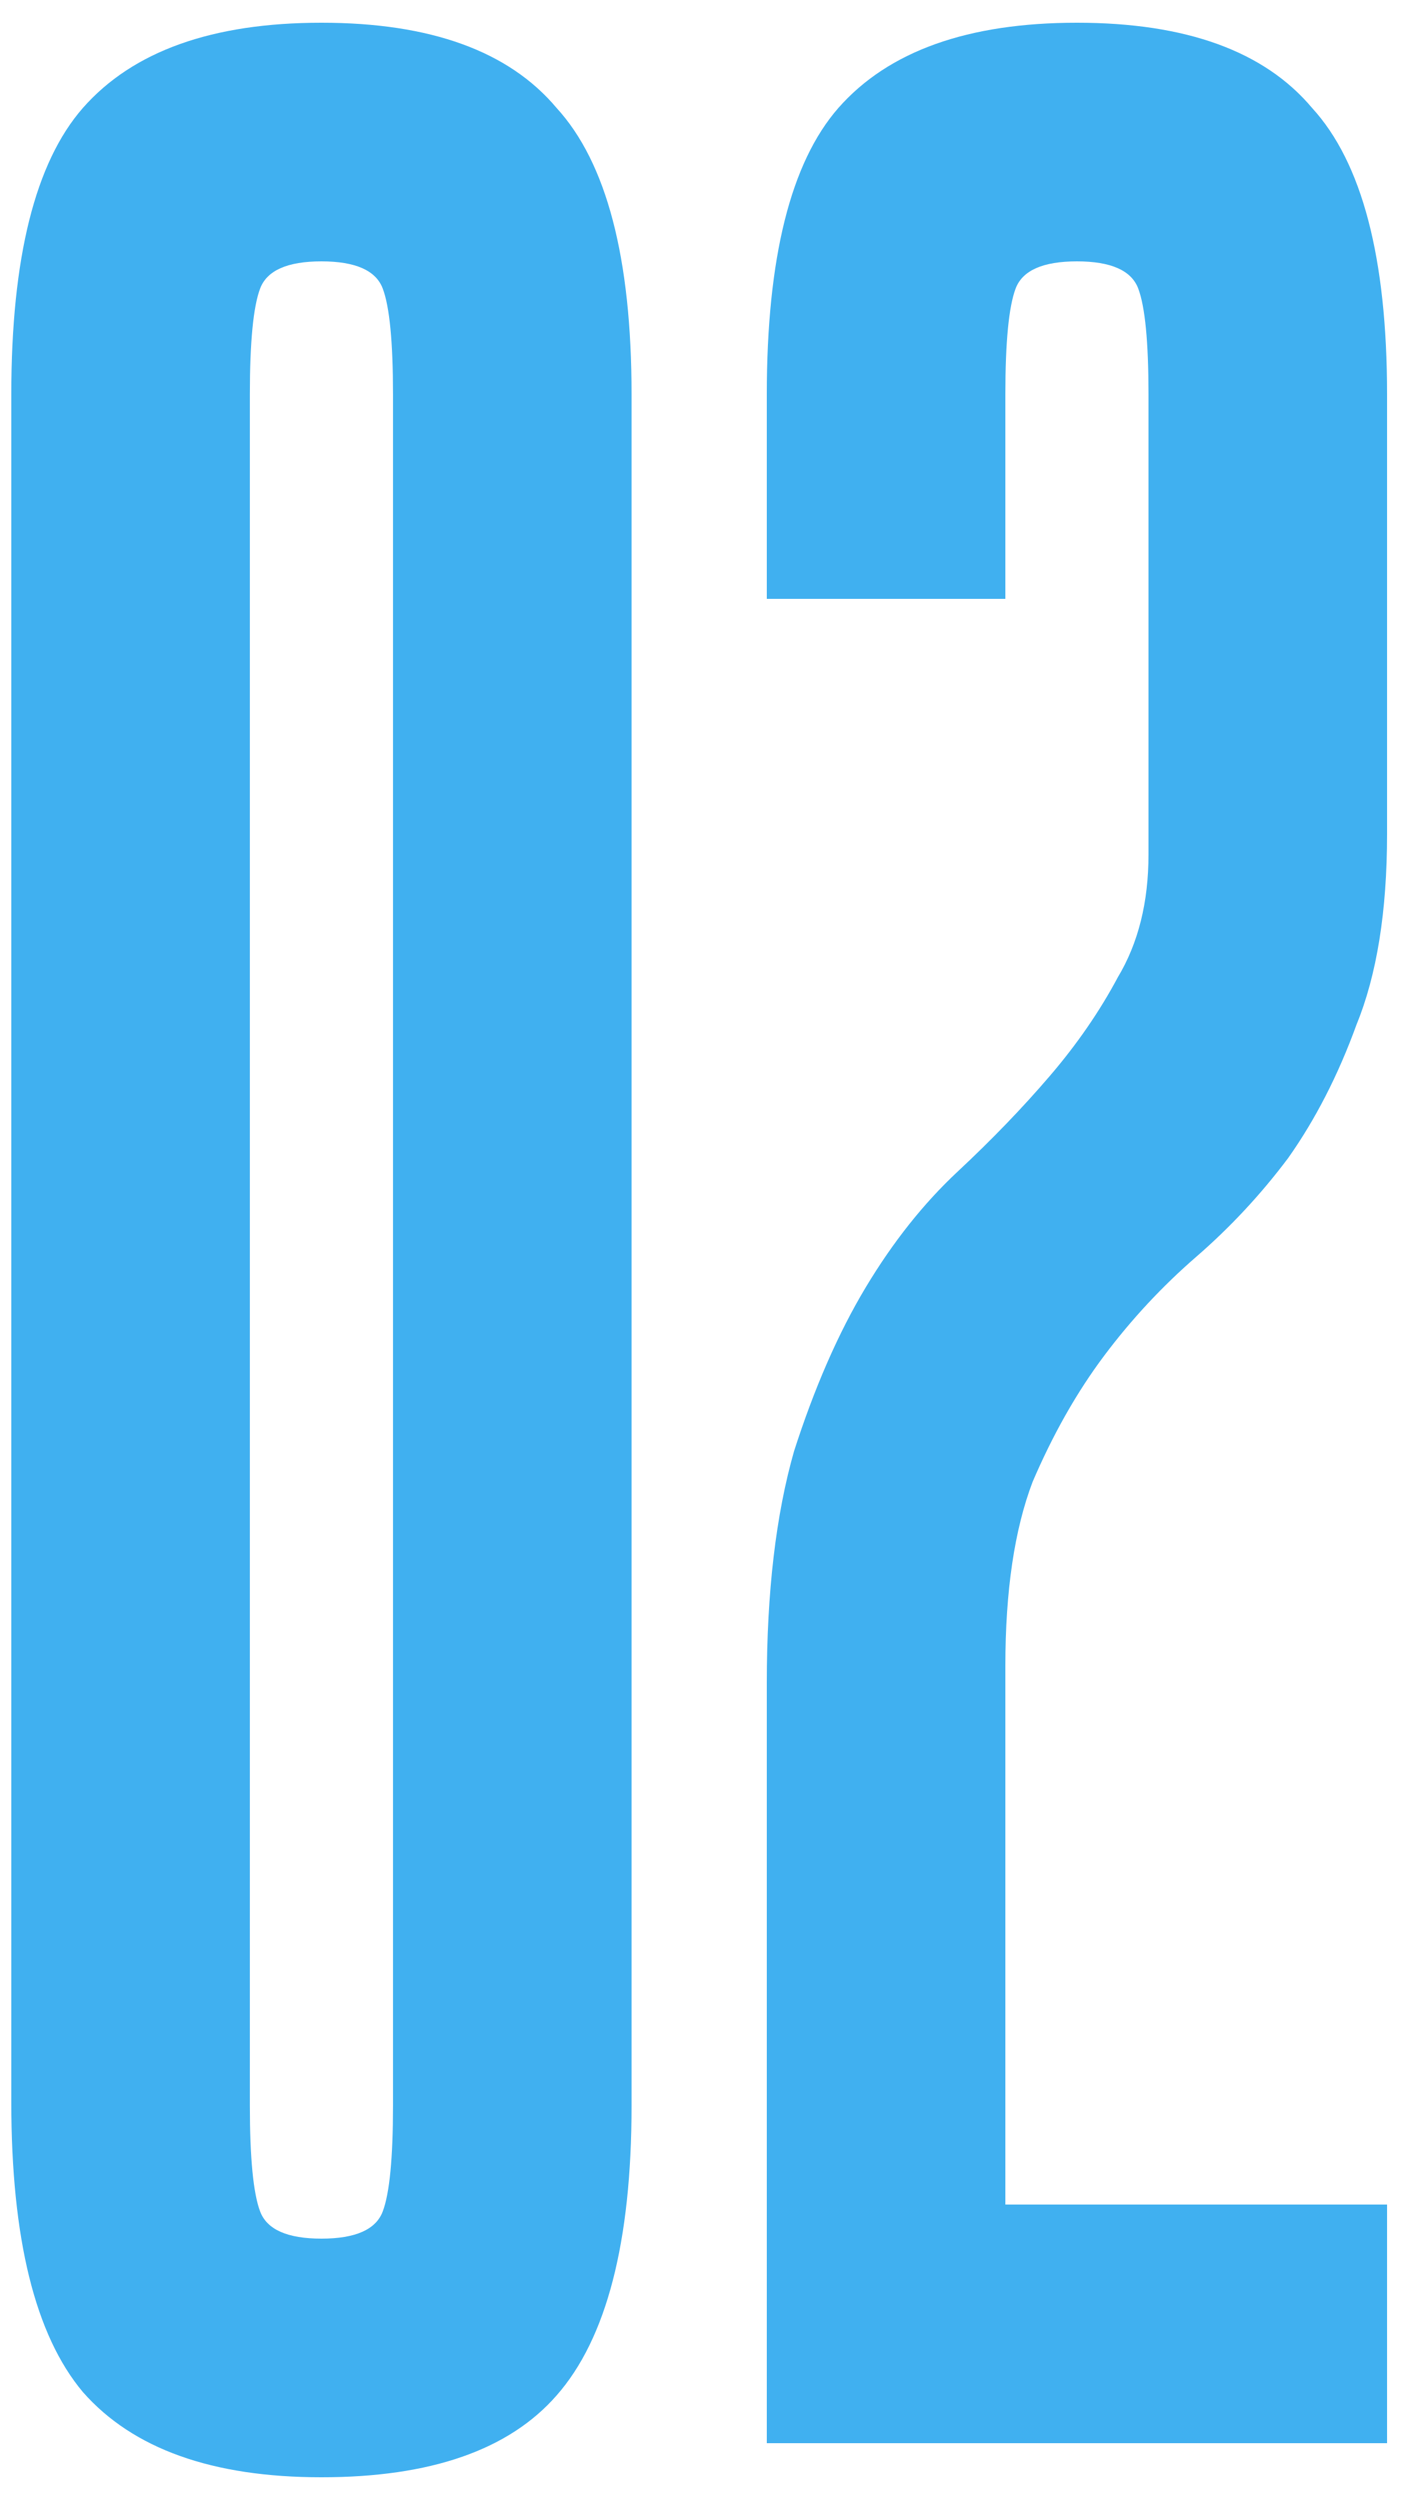
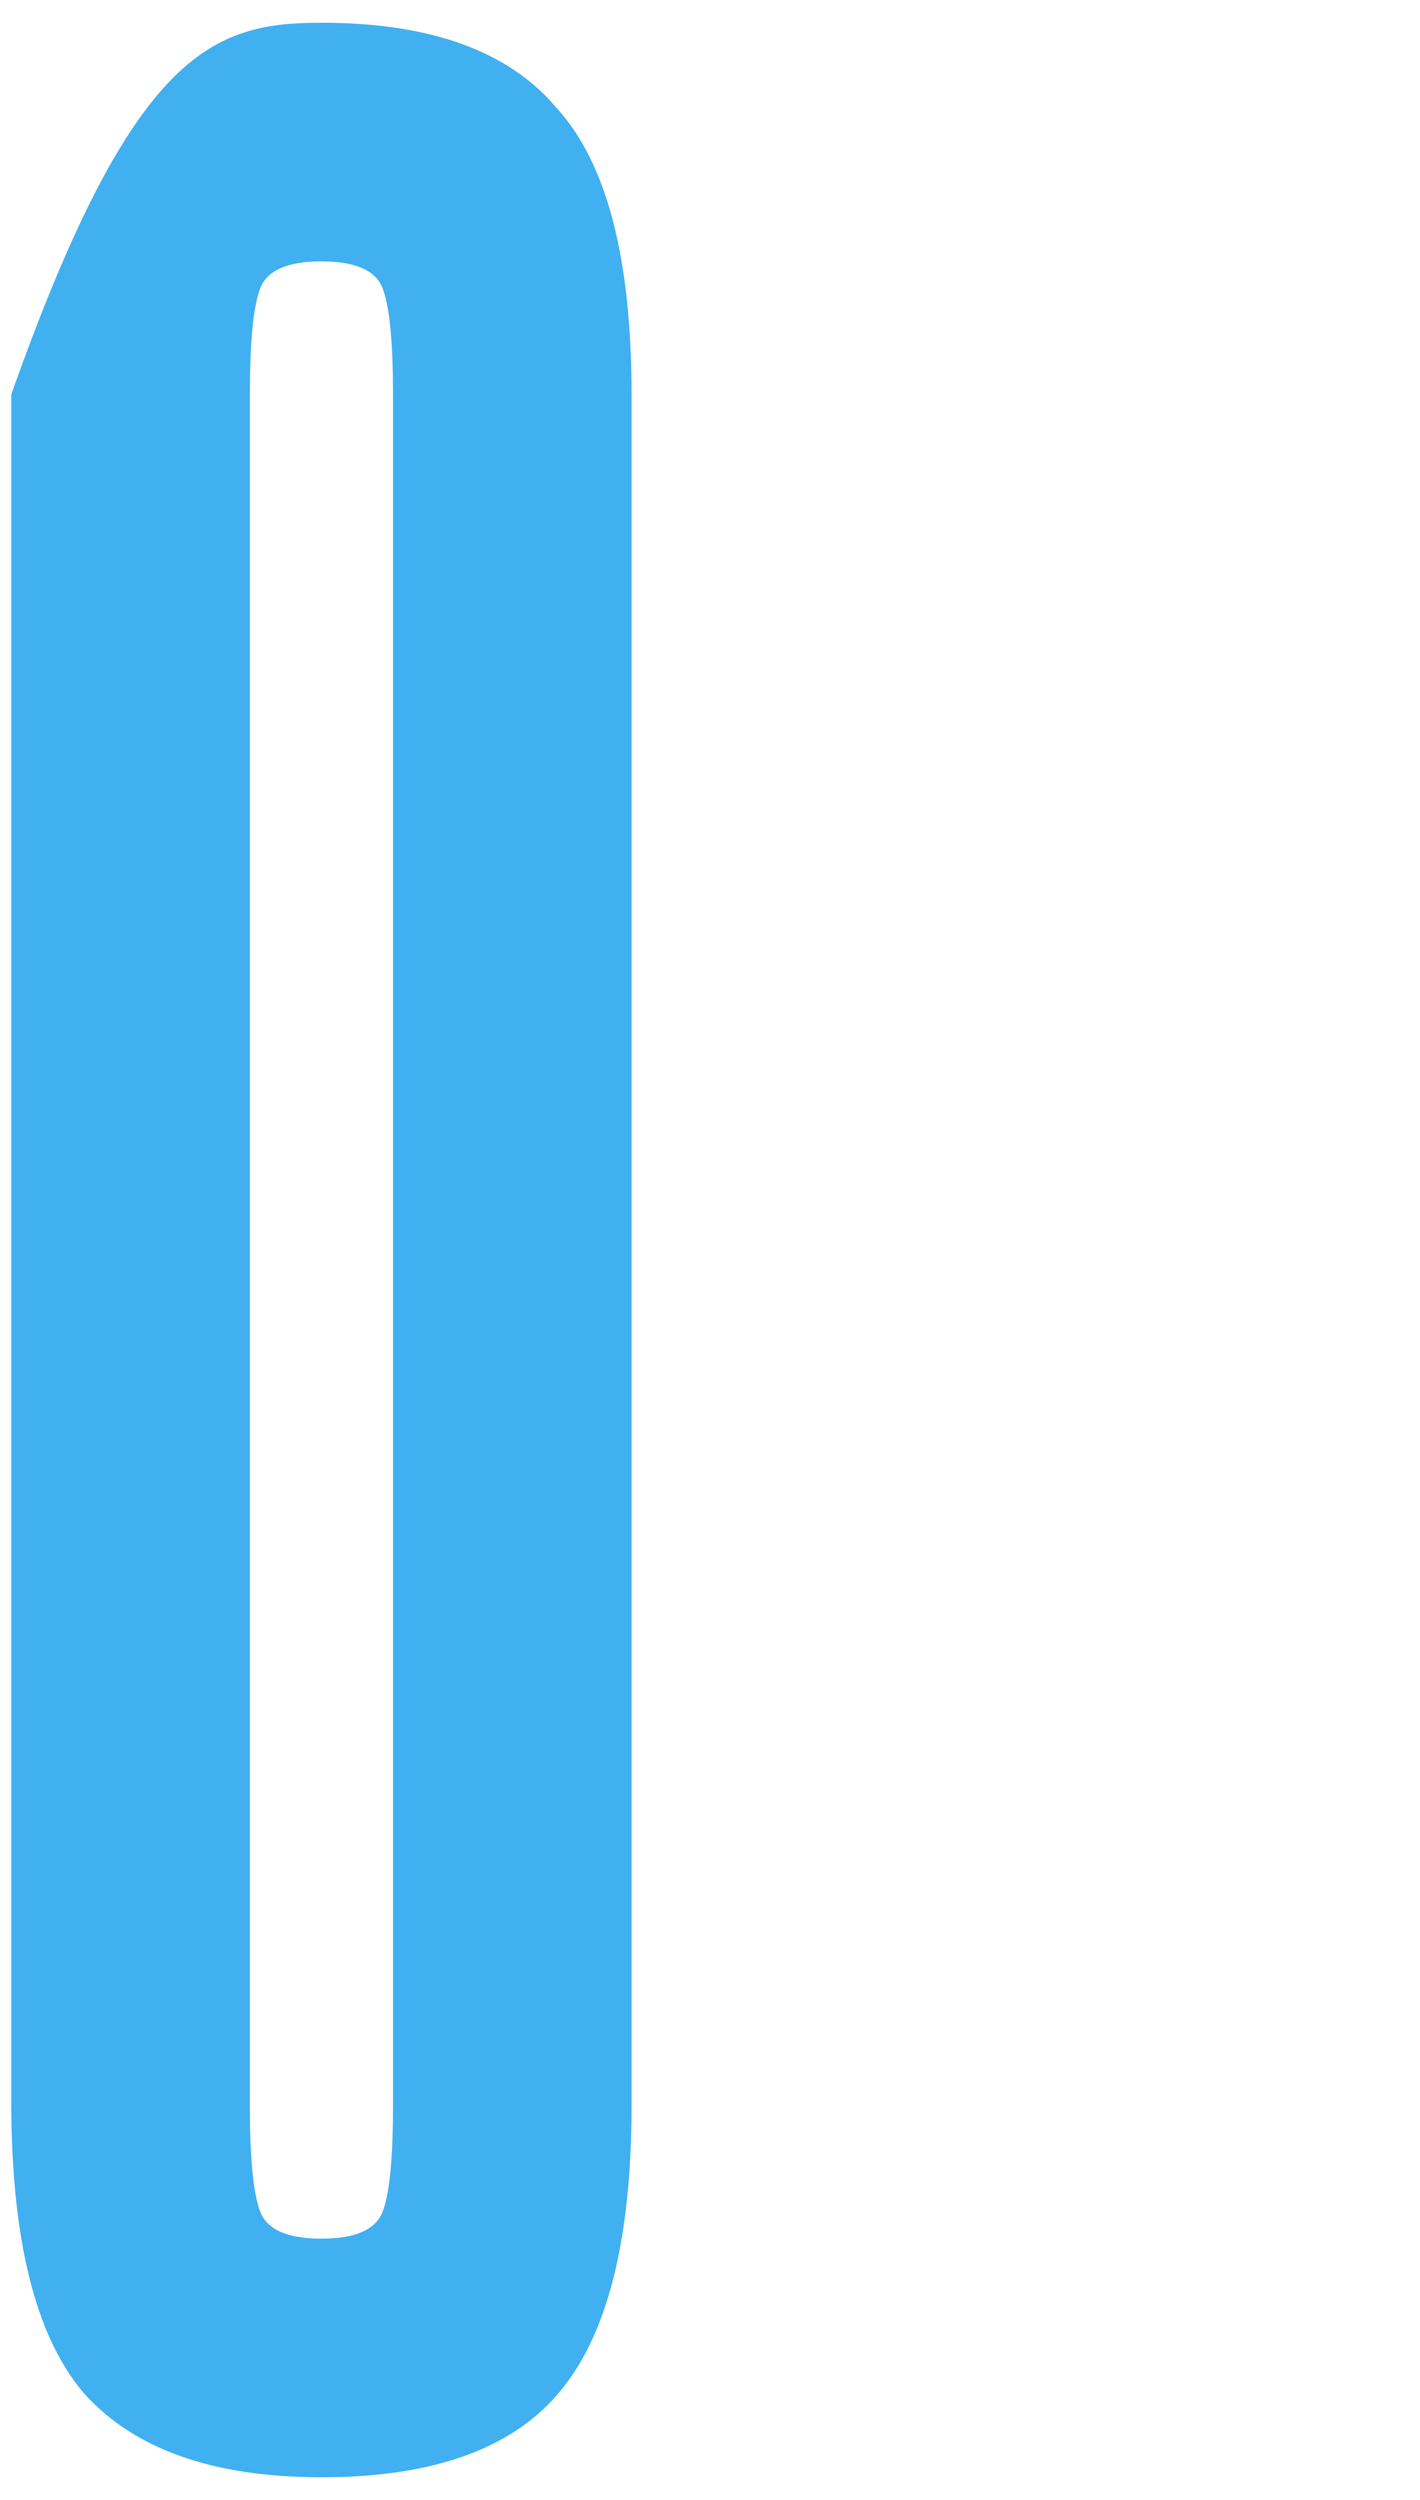
<svg xmlns="http://www.w3.org/2000/svg" width="25" height="44" viewBox="0 0 25 44" fill="none">
-   <path d="M11.119 37.06C11.119 39.46 10.679 41.16 9.799 42.16C8.959 43.12 7.579 43.6 5.659 43.6C3.739 43.6 2.339 43.1 1.459 42.1C0.619 41.1 0.199 39.4 0.199 37V6.94C0.199 4.54 0.619 2.86 1.459 1.9C2.339 0.9 3.739 0.4 5.659 0.4C7.579 0.4 8.959 0.9 9.799 1.9C10.679 2.86 11.119 4.54 11.119 6.94V37.06ZM6.919 6.94C6.919 6.02 6.859 5.4 6.739 5.08C6.619 4.76 6.259 4.6 5.659 4.6C5.059 4.6 4.699 4.76 4.579 5.08C4.459 5.4 4.399 6.02 4.399 6.94V37.06C4.399 37.98 4.459 38.6 4.579 38.92C4.699 39.24 5.059 39.4 5.659 39.4C6.259 39.4 6.619 39.24 6.739 38.92C6.859 38.6 6.919 37.98 6.919 37.06V6.94Z" fill="#40B0F0" />
-   <path d="M13.5 29.62C13.5 28.02 13.66 26.66 13.98 25.54C14.34 24.42 14.76 23.46 15.24 22.66C15.72 21.86 16.26 21.18 16.86 20.62C17.46 20.06 18 19.5 18.48 18.94C18.96 18.38 19.36 17.8 19.68 17.2C20.04 16.6 20.22 15.88 20.22 15.04V6.94C20.22 6.02 20.16 5.4 20.04 5.08C19.92 4.76 19.56 4.6 18.96 4.6C18.36 4.6 18 4.76 17.88 5.08C17.76 5.4 17.7 6.02 17.7 6.94V10.54H13.5V6.94C13.5 4.54 13.92 2.86 14.76 1.9C15.64 0.9 17.04 0.4 18.96 0.4C20.88 0.4 22.26 0.9 23.1 1.9C23.98 2.86 24.42 4.54 24.42 6.94V14.68C24.42 16.04 24.24 17.16 23.88 18.04C23.56 18.92 23.16 19.7 22.68 20.38C22.2 21.02 21.66 21.6 21.06 22.12C20.46 22.64 19.92 23.22 19.44 23.86C18.96 24.5 18.54 25.24 18.18 26.08C17.86 26.92 17.7 28 17.7 29.32V38.8H24.42V43H13.5V29.62Z" fill="#40B0F0" />
+   <path d="M11.119 37.06C11.119 39.46 10.679 41.16 9.799 42.16C8.959 43.12 7.579 43.6 5.659 43.6C3.739 43.6 2.339 43.1 1.459 42.1C0.619 41.1 0.199 39.4 0.199 37V6.94C2.339 0.9 3.739 0.4 5.659 0.4C7.579 0.4 8.959 0.9 9.799 1.9C10.679 2.86 11.119 4.54 11.119 6.94V37.06ZM6.919 6.94C6.919 6.02 6.859 5.4 6.739 5.08C6.619 4.76 6.259 4.6 5.659 4.6C5.059 4.6 4.699 4.76 4.579 5.08C4.459 5.4 4.399 6.02 4.399 6.94V37.06C4.399 37.98 4.459 38.6 4.579 38.92C4.699 39.24 5.059 39.4 5.659 39.4C6.259 39.4 6.619 39.24 6.739 38.92C6.859 38.6 6.919 37.98 6.919 37.06V6.94Z" fill="#40B0F0" />
</svg>